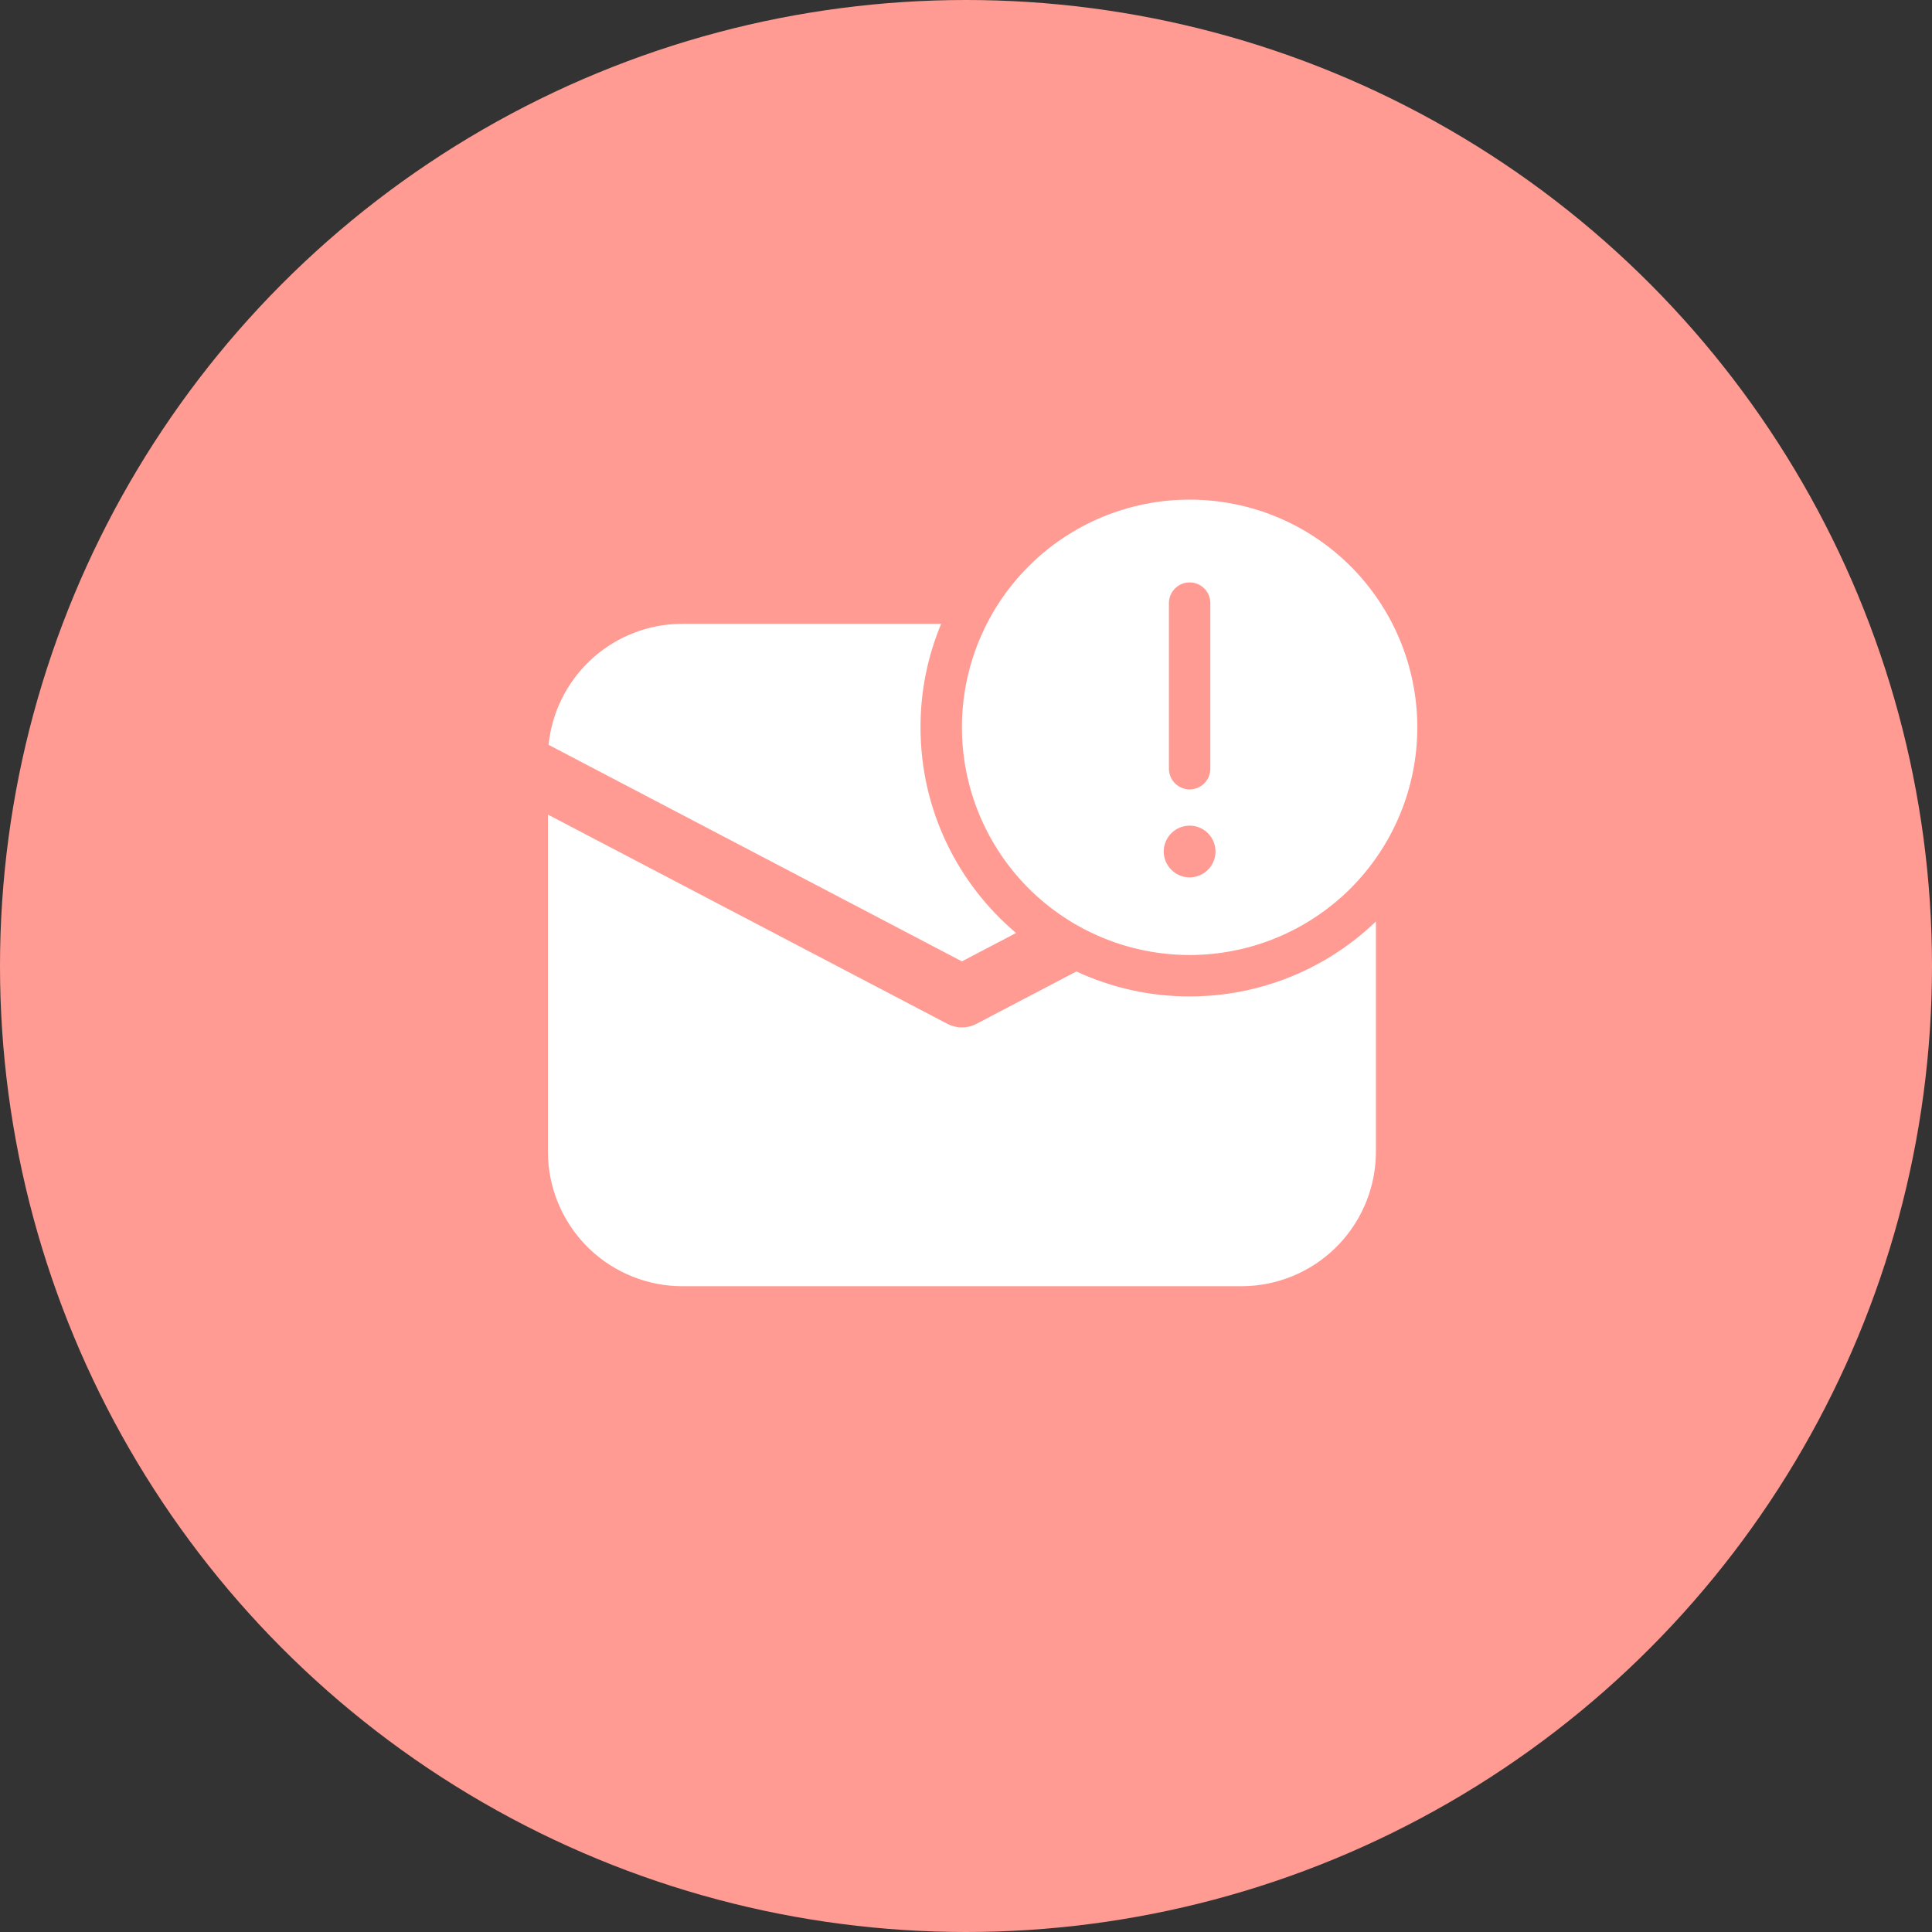
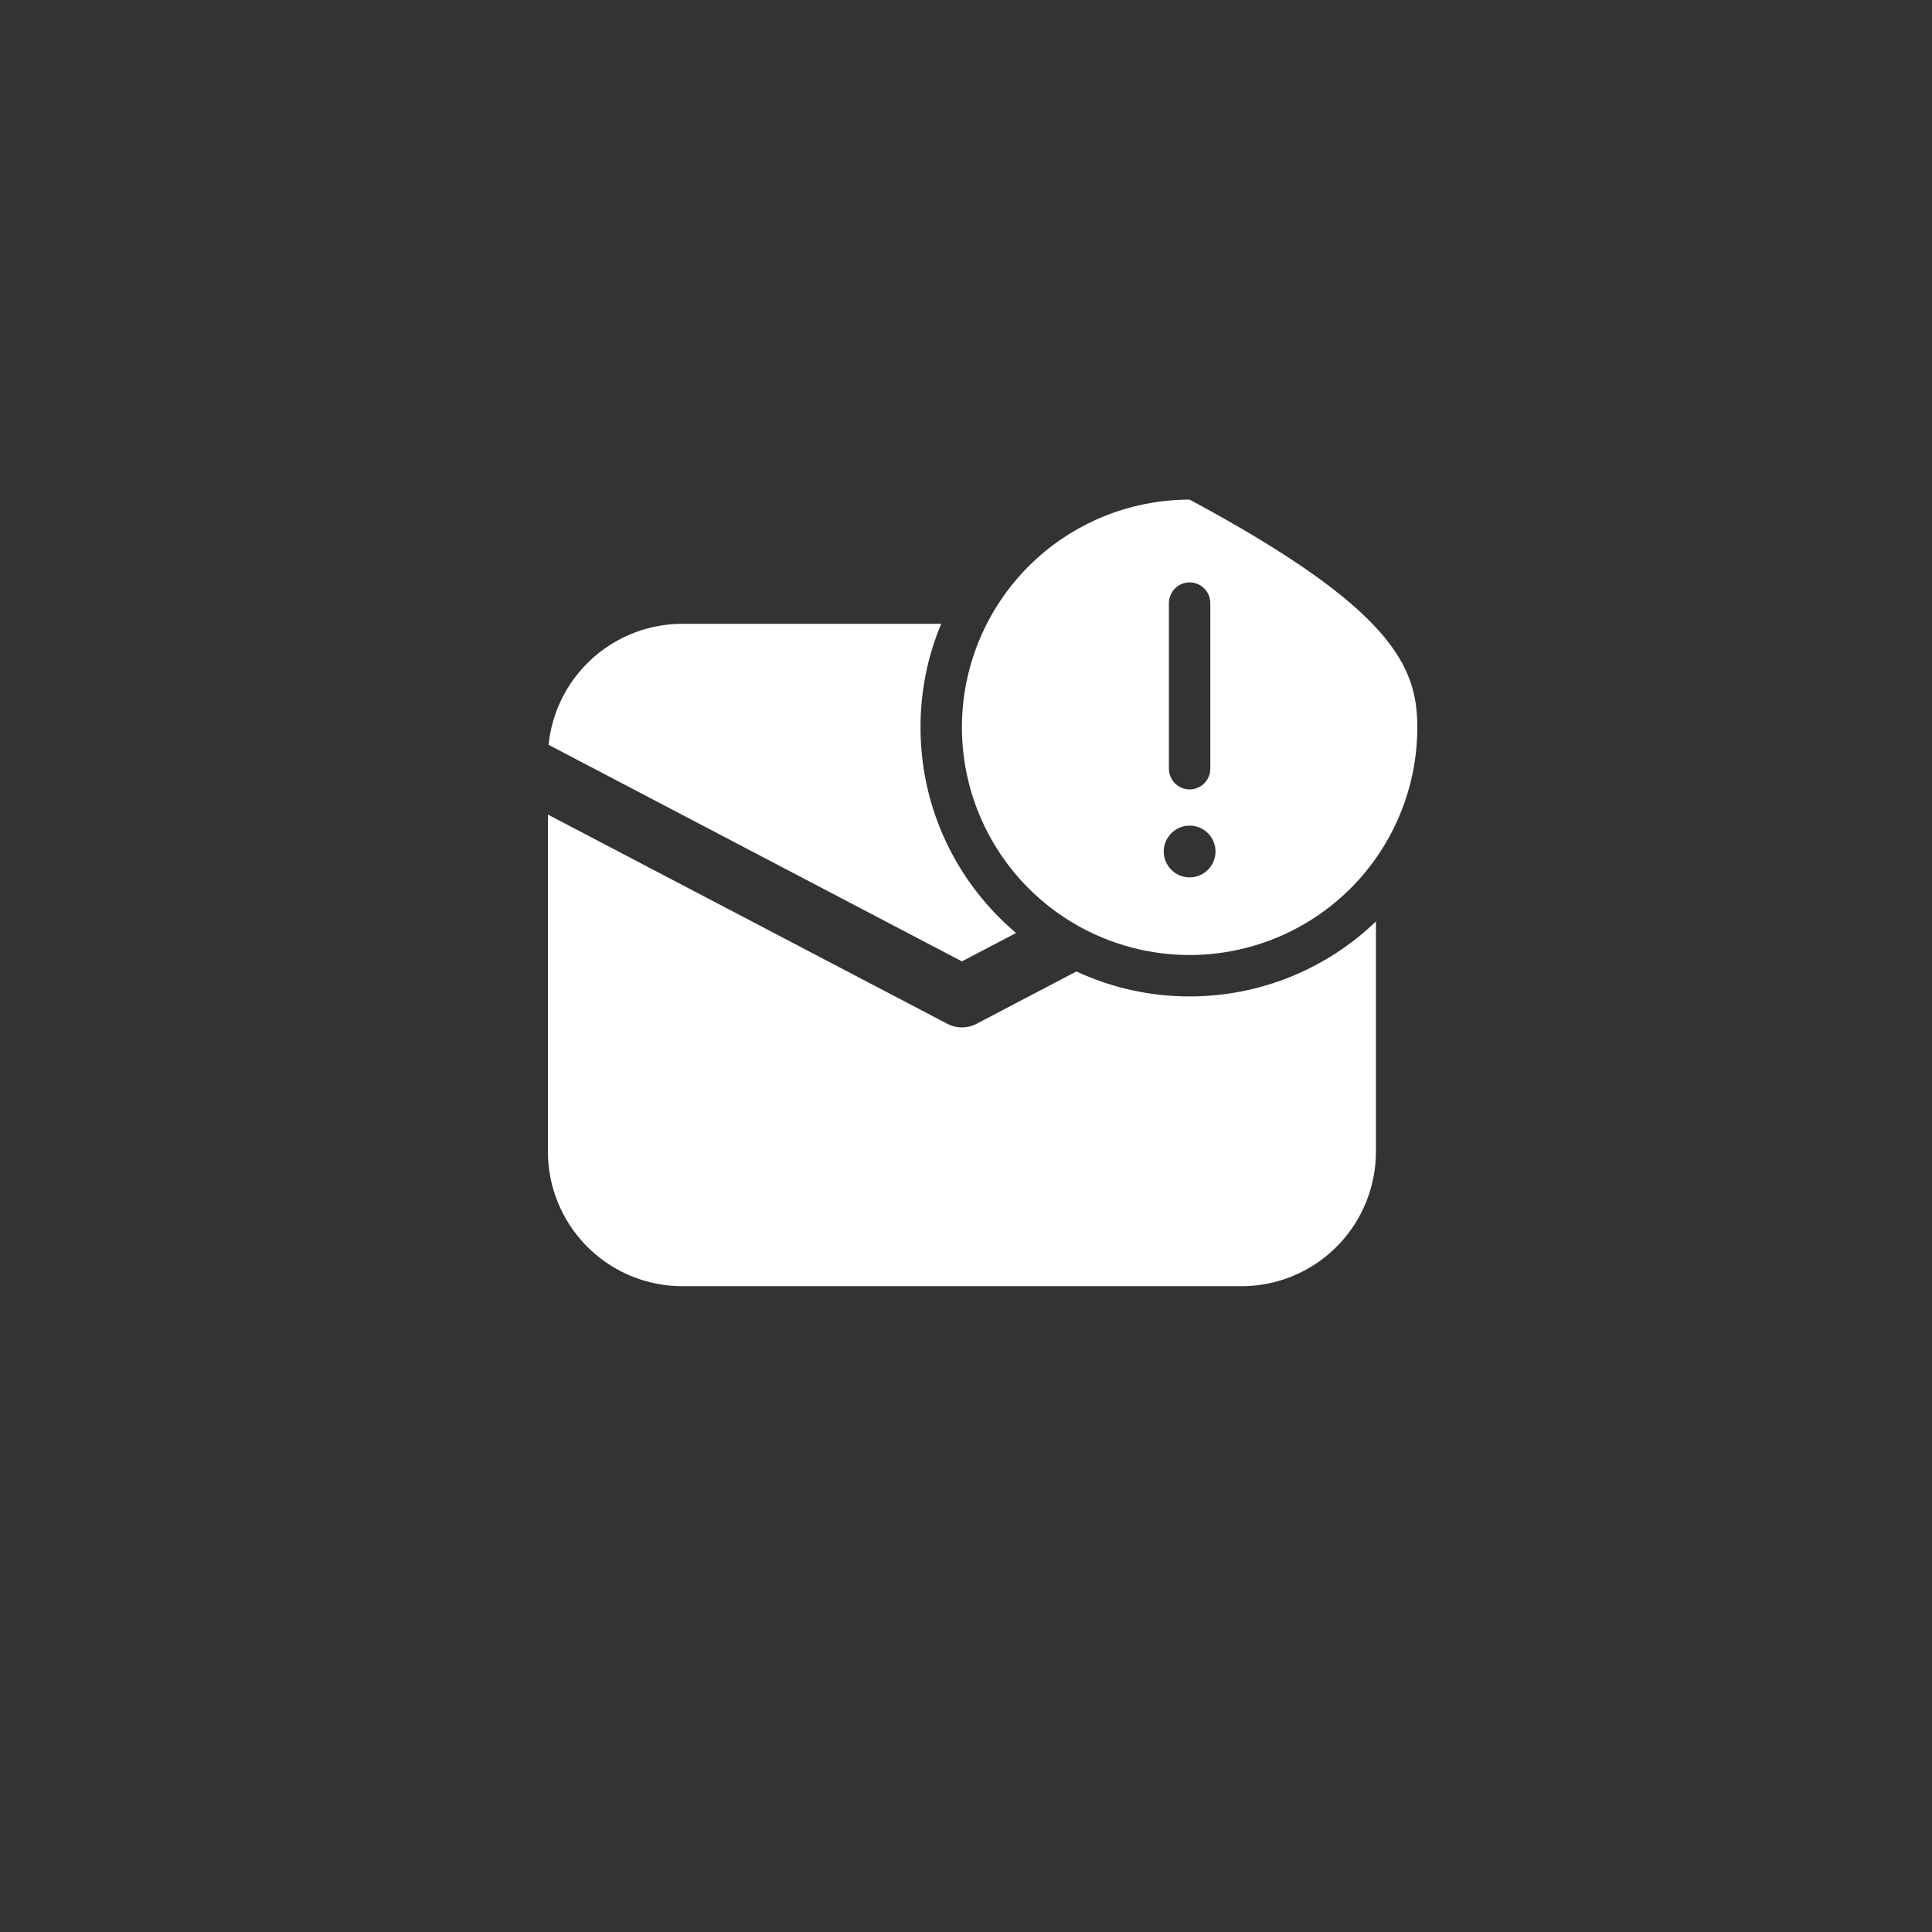
<svg xmlns="http://www.w3.org/2000/svg" width="35" height="35" viewBox="0 0 35 35" fill="none">
  <rect x="0" y="0" width="35" height="35" fill="#333333" stroke="none" />
-   <circle cx="17.5" cy="17.5" r="17.5" fill="#FF9B93" />
-   <path d="M25.676 13.176C25.676 14.27 25.241 15.319 24.468 16.093C23.694 16.866 22.645 17.301 21.551 17.301C20.457 17.301 19.408 16.866 18.634 16.093C17.861 15.319 17.426 14.27 17.426 13.176C17.426 12.082 17.861 11.033 18.634 10.259C19.408 9.485 20.457 9.051 21.551 9.051C22.645 9.051 23.694 9.485 24.468 10.259C25.241 11.033 25.676 12.082 25.676 13.176ZM21.551 10.551C21.452 10.551 21.356 10.59 21.286 10.661C21.216 10.731 21.176 10.826 21.176 10.926V13.926C21.176 14.025 21.216 14.121 21.286 14.191C21.356 14.261 21.452 14.301 21.551 14.301C21.651 14.301 21.746 14.261 21.816 14.191C21.887 14.121 21.926 14.025 21.926 13.926V10.926C21.926 10.826 21.887 10.731 21.816 10.661C21.746 10.59 21.651 10.551 21.551 10.551ZM21.551 15.895C21.613 15.895 21.674 15.882 21.73 15.859C21.787 15.835 21.839 15.801 21.883 15.757C21.926 15.714 21.961 15.662 21.984 15.605C22.008 15.548 22.02 15.487 22.02 15.426C22.02 15.364 22.008 15.303 21.984 15.246C21.961 15.19 21.926 15.138 21.883 15.094C21.839 15.051 21.787 15.016 21.73 14.993C21.674 14.969 21.613 14.957 21.551 14.957C21.427 14.957 21.308 15.006 21.22 15.094C21.132 15.182 21.082 15.302 21.082 15.426C21.082 15.55 21.132 15.669 21.22 15.757C21.308 15.845 21.427 15.895 21.551 15.895ZM21.551 18.051C22.809 18.052 24.019 17.566 24.926 16.693V20.863C24.926 21.486 24.688 22.085 24.26 22.538C23.833 22.99 23.248 23.262 22.627 23.297L22.489 23.301H12.364C11.741 23.301 11.142 23.063 10.689 22.635C10.237 22.207 9.965 21.623 9.93 21.001L9.926 20.863V14.757L17.165 18.549C17.246 18.591 17.335 18.613 17.426 18.613C17.517 18.613 17.607 18.591 17.687 18.549L19.5 17.599C20.142 17.898 20.843 18.052 21.551 18.051ZM12.364 11.301H17.05C16.802 11.895 16.675 12.532 16.676 13.176C16.676 14.671 17.349 16.008 18.407 16.902L17.426 17.416L9.938 13.493C9.996 12.916 10.259 12.379 10.678 11.977C11.097 11.576 11.645 11.338 12.224 11.305L12.364 11.301Z" fill="white" />
+   <path d="M25.676 13.176C25.676 14.27 25.241 15.319 24.468 16.093C23.694 16.866 22.645 17.301 21.551 17.301C20.457 17.301 19.408 16.866 18.634 16.093C17.861 15.319 17.426 14.27 17.426 13.176C17.426 12.082 17.861 11.033 18.634 10.259C19.408 9.485 20.457 9.051 21.551 9.051C25.241 11.033 25.676 12.082 25.676 13.176ZM21.551 10.551C21.452 10.551 21.356 10.59 21.286 10.661C21.216 10.731 21.176 10.826 21.176 10.926V13.926C21.176 14.025 21.216 14.121 21.286 14.191C21.356 14.261 21.452 14.301 21.551 14.301C21.651 14.301 21.746 14.261 21.816 14.191C21.887 14.121 21.926 14.025 21.926 13.926V10.926C21.926 10.826 21.887 10.731 21.816 10.661C21.746 10.59 21.651 10.551 21.551 10.551ZM21.551 15.895C21.613 15.895 21.674 15.882 21.73 15.859C21.787 15.835 21.839 15.801 21.883 15.757C21.926 15.714 21.961 15.662 21.984 15.605C22.008 15.548 22.02 15.487 22.02 15.426C22.02 15.364 22.008 15.303 21.984 15.246C21.961 15.19 21.926 15.138 21.883 15.094C21.839 15.051 21.787 15.016 21.73 14.993C21.674 14.969 21.613 14.957 21.551 14.957C21.427 14.957 21.308 15.006 21.22 15.094C21.132 15.182 21.082 15.302 21.082 15.426C21.082 15.55 21.132 15.669 21.22 15.757C21.308 15.845 21.427 15.895 21.551 15.895ZM21.551 18.051C22.809 18.052 24.019 17.566 24.926 16.693V20.863C24.926 21.486 24.688 22.085 24.26 22.538C23.833 22.99 23.248 23.262 22.627 23.297L22.489 23.301H12.364C11.741 23.301 11.142 23.063 10.689 22.635C10.237 22.207 9.965 21.623 9.93 21.001L9.926 20.863V14.757L17.165 18.549C17.246 18.591 17.335 18.613 17.426 18.613C17.517 18.613 17.607 18.591 17.687 18.549L19.5 17.599C20.142 17.898 20.843 18.052 21.551 18.051ZM12.364 11.301H17.05C16.802 11.895 16.675 12.532 16.676 13.176C16.676 14.671 17.349 16.008 18.407 16.902L17.426 17.416L9.938 13.493C9.996 12.916 10.259 12.379 10.678 11.977C11.097 11.576 11.645 11.338 12.224 11.305L12.364 11.301Z" fill="white" />
</svg>